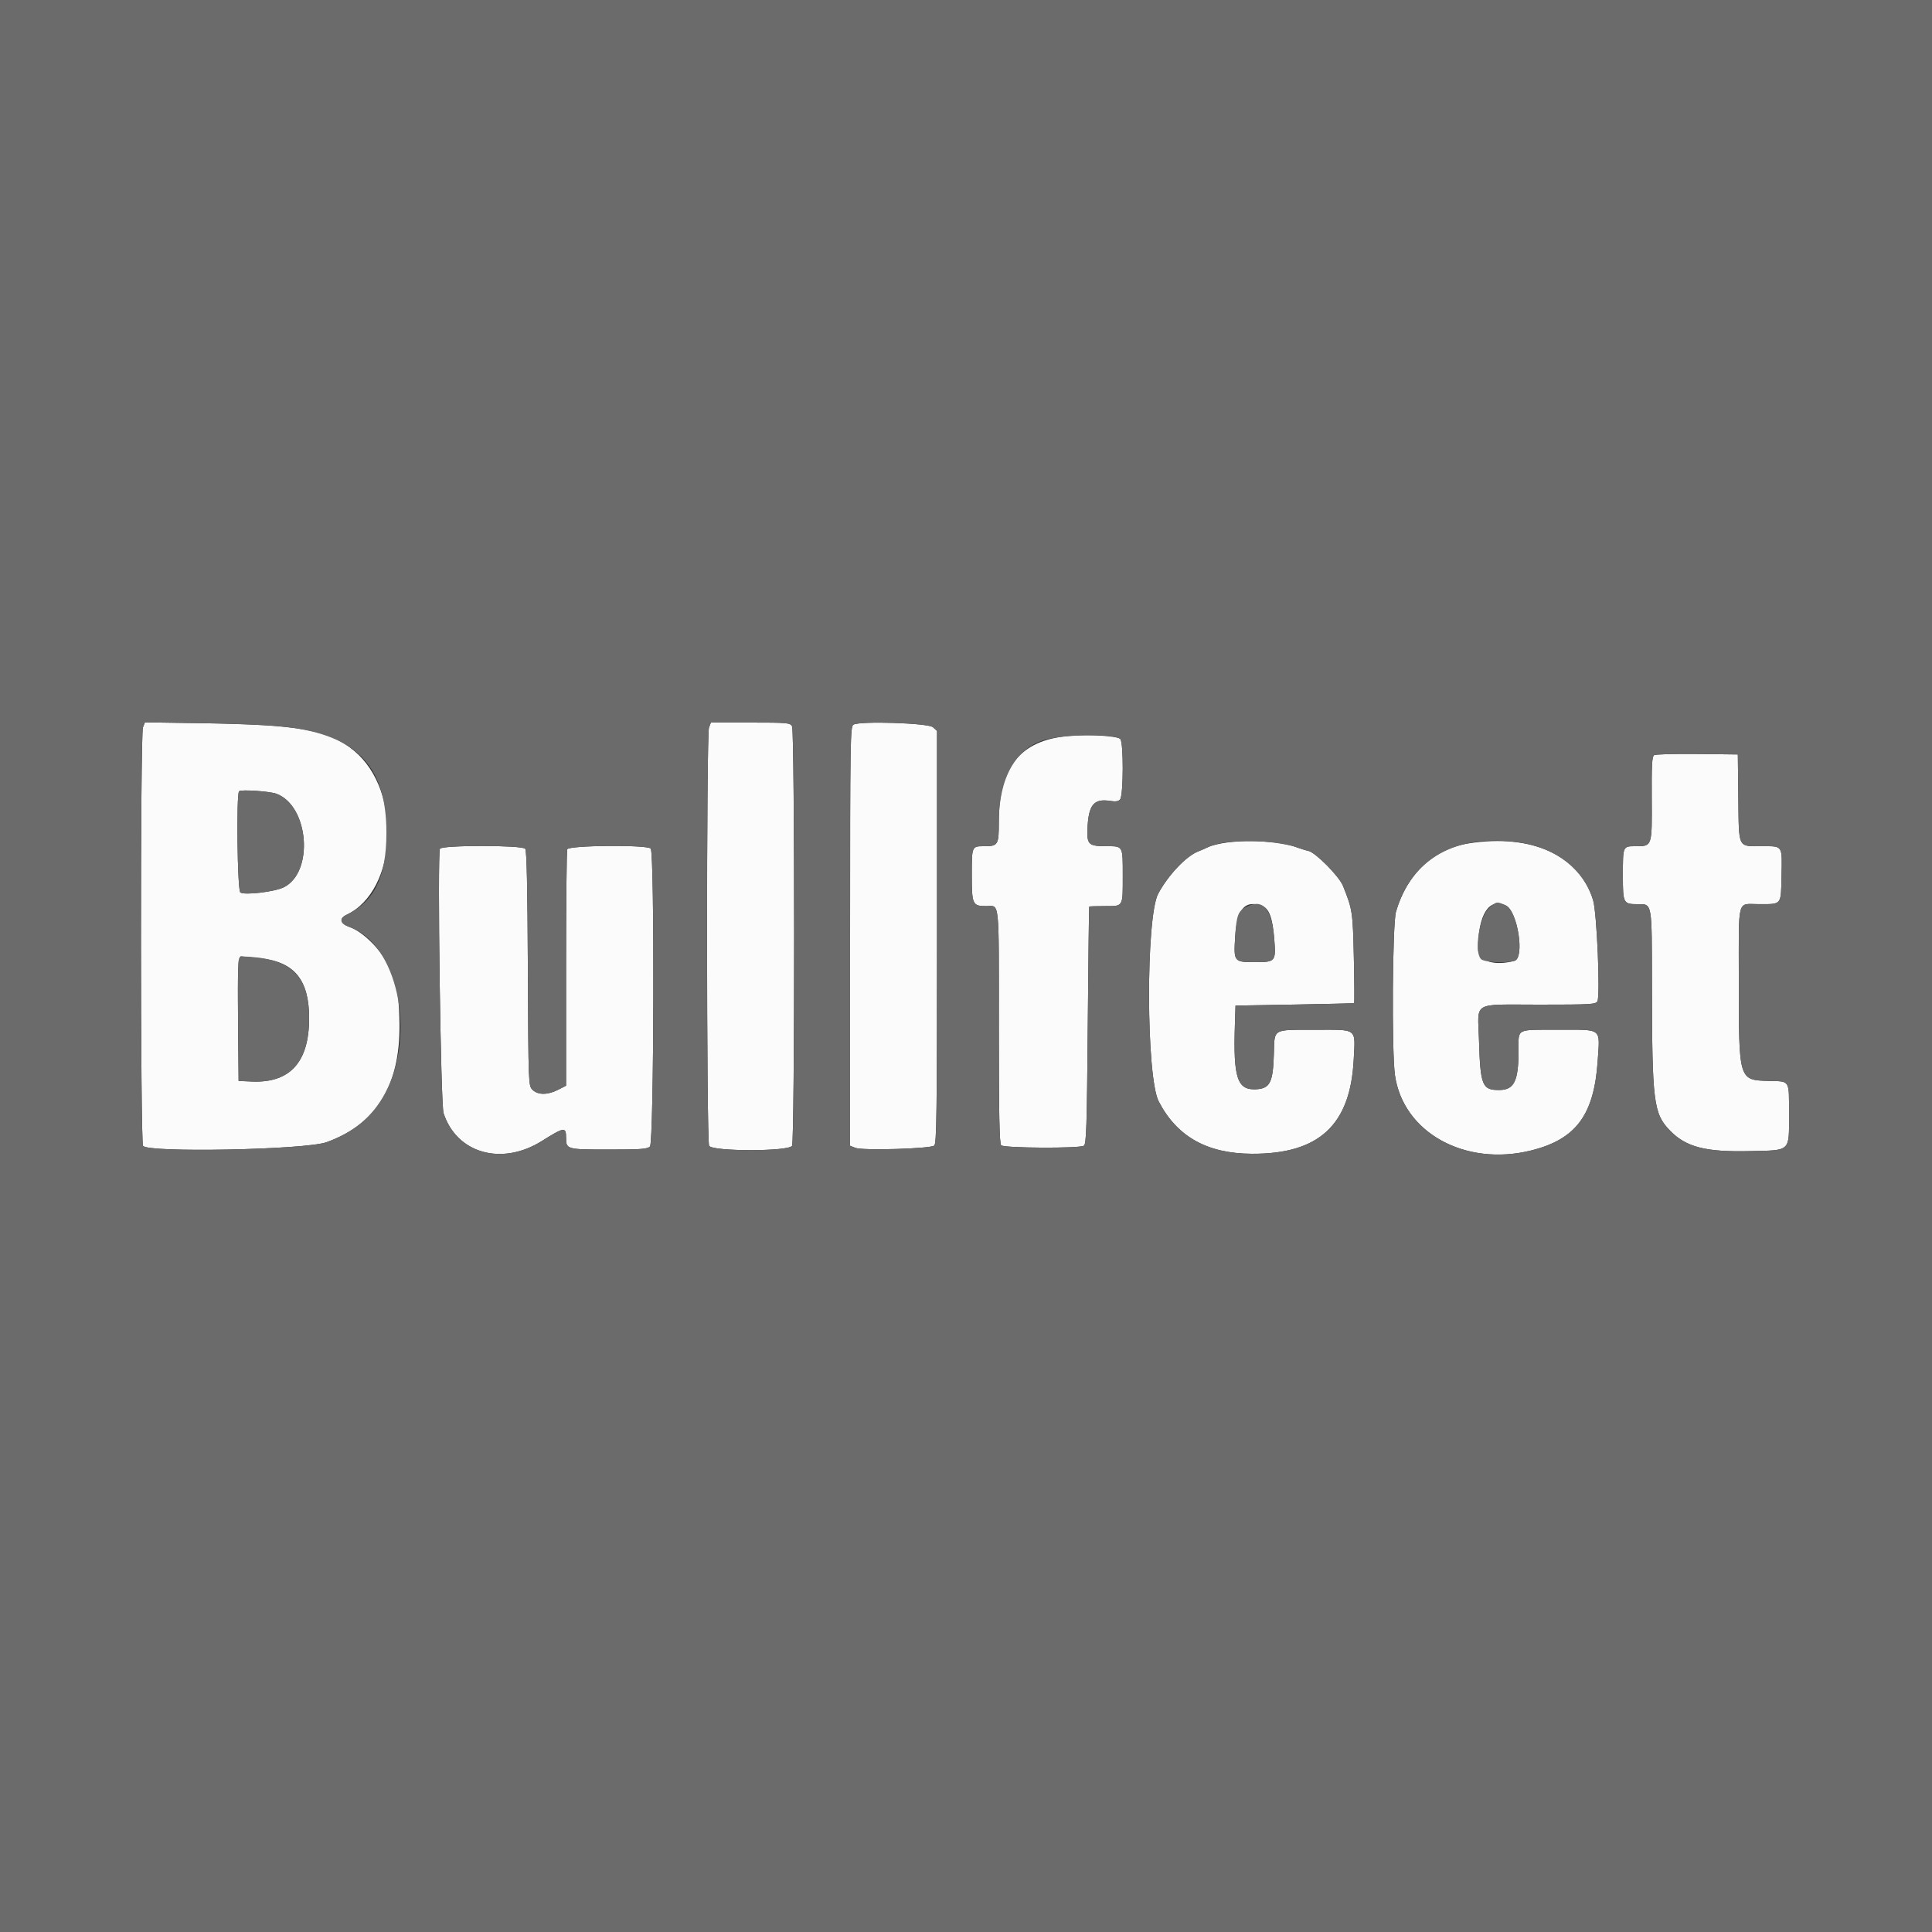
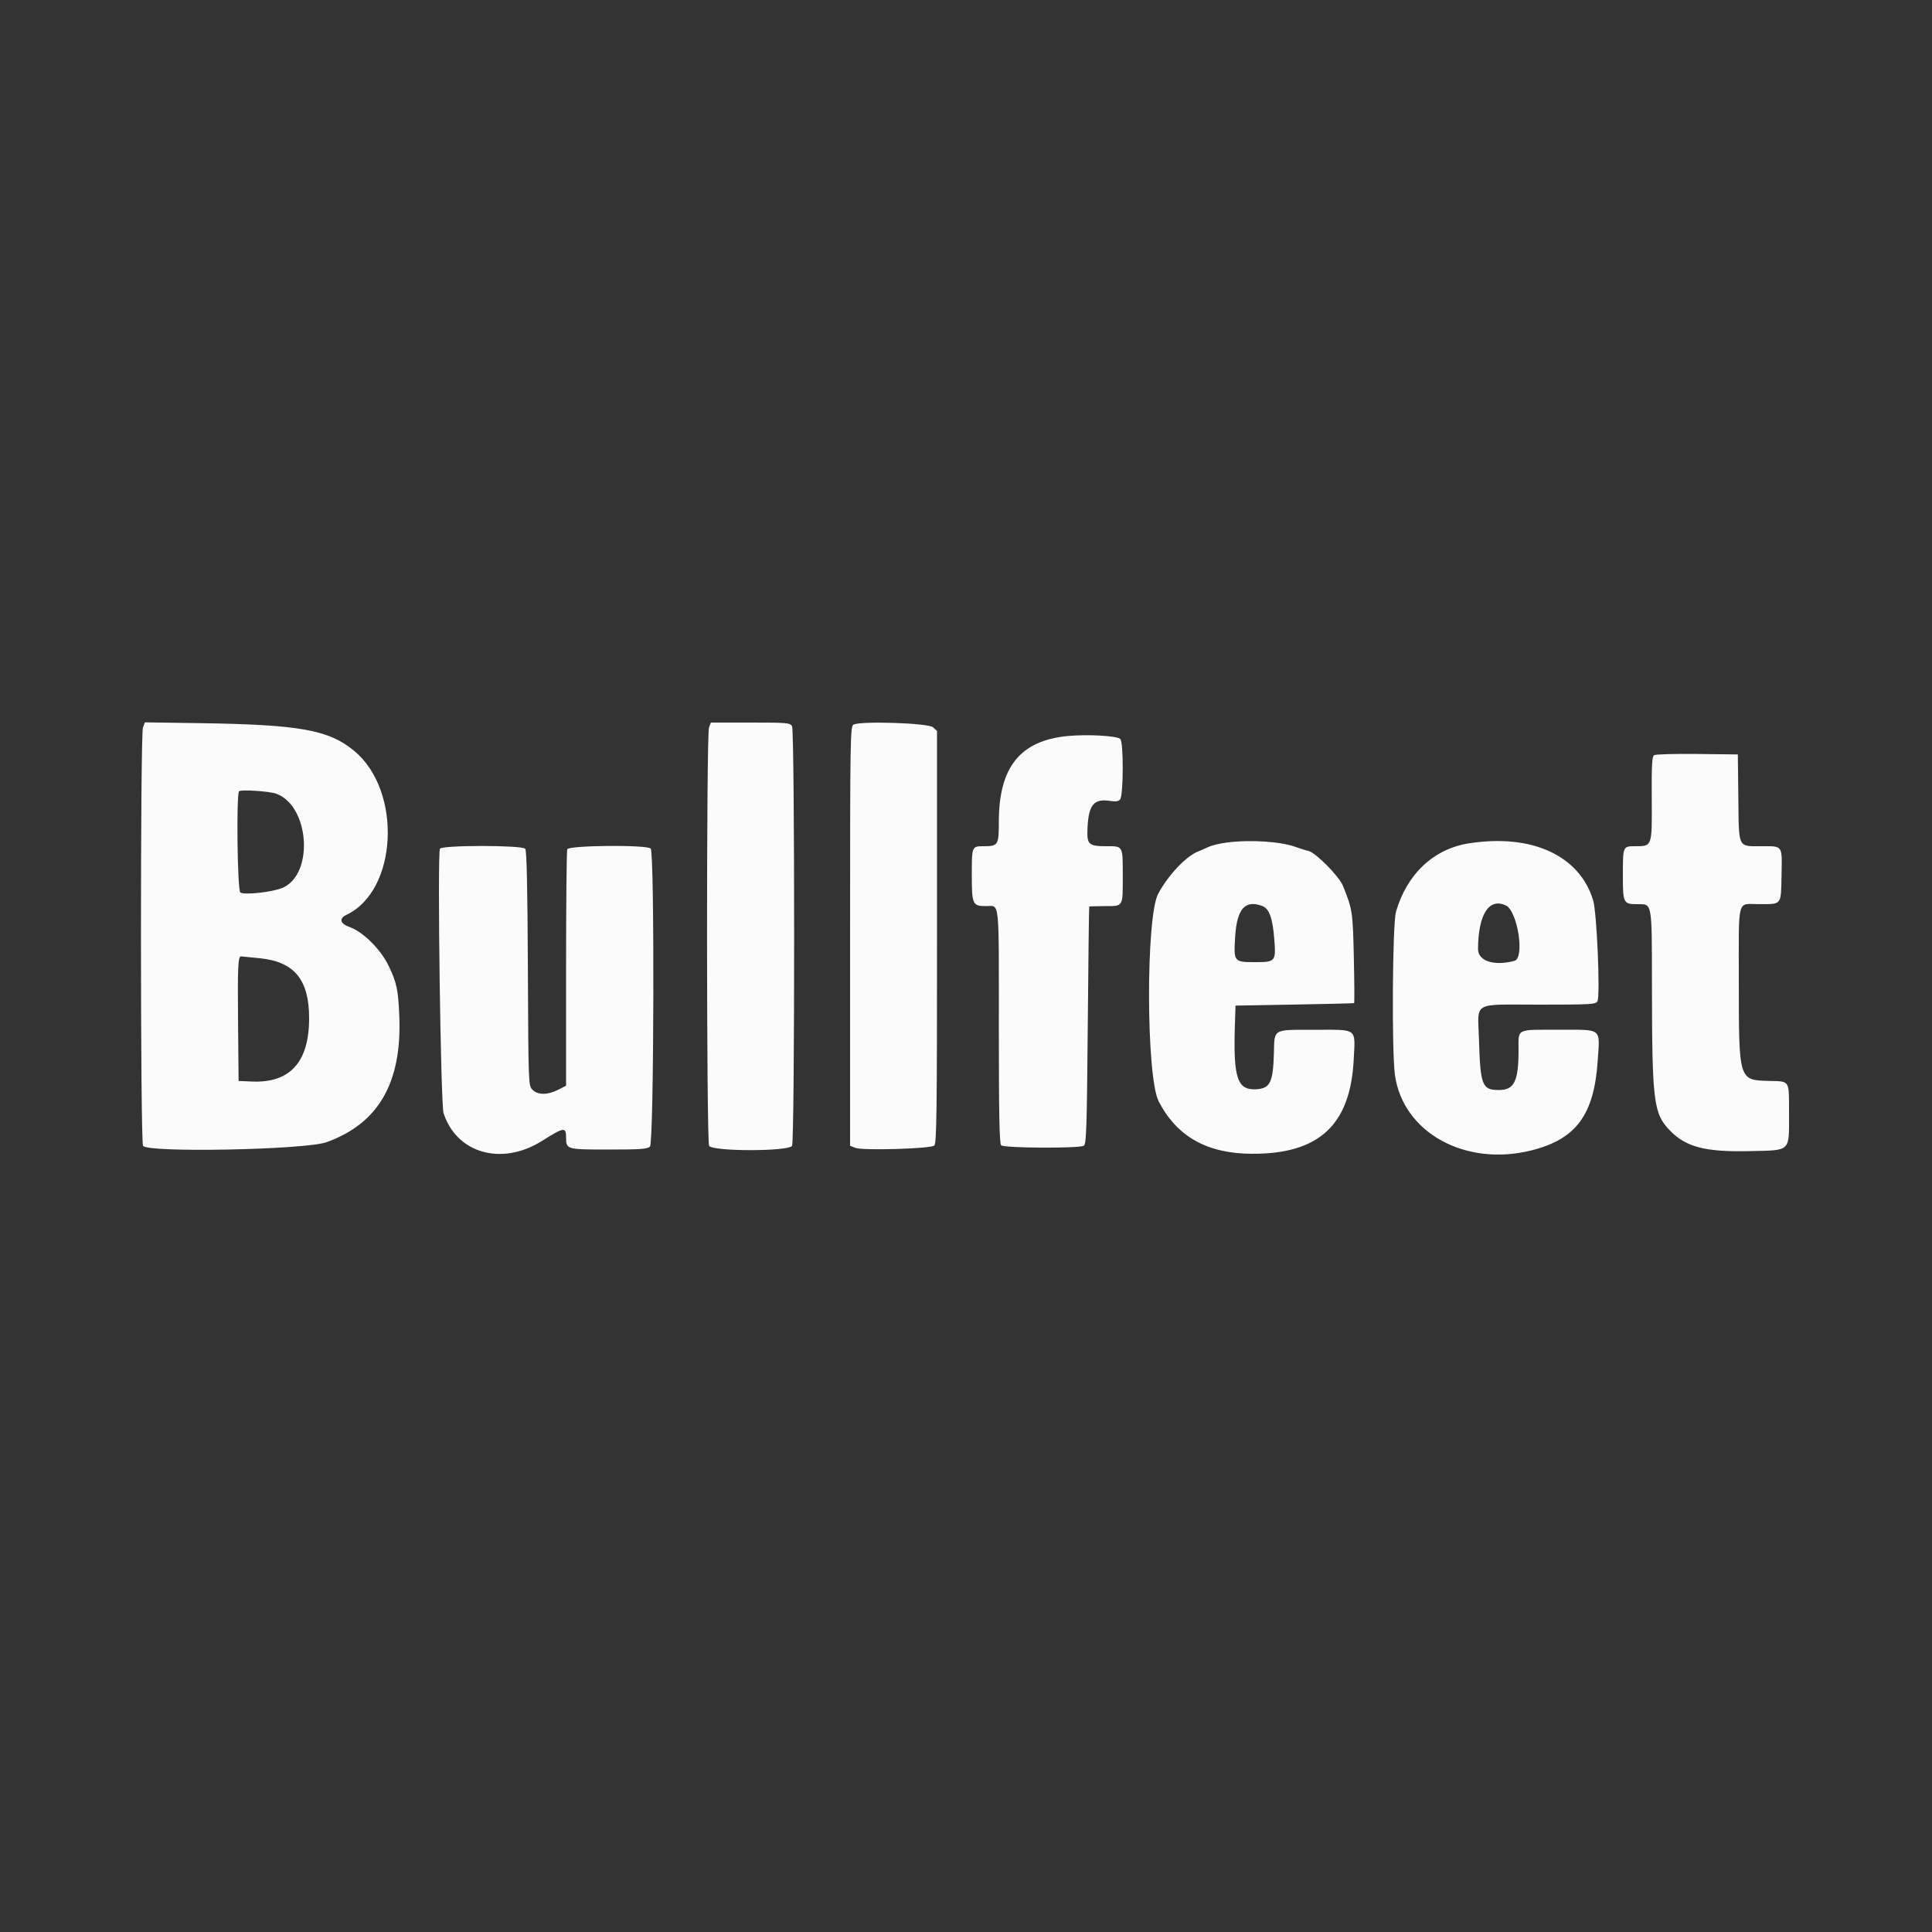
<svg xmlns="http://www.w3.org/2000/svg" id="svg" width="400" height="400" viewBox="0, 0, 400,400" version="1.1">
  <rect x="0" y="0" width="400" height="400" fill="#333333" stroke="none" />
  <g id="svgg">
    <path id="path0" d="M29.599 150.603 C 29.038 152.079,29.053 236.177,29.614 237.226 C 30.403 238.701,63.220 238.057,67.600 236.482 C 78.303 232.631,83.180 224.259,82.678 210.600 C 82.472 205.013,82.136 203.412,80.436 199.913 C 78.781 196.507,75.128 192.891,72.371 191.930 C 70.397 191.242,70.135 190.163,71.755 189.395 C 82.331 184.376,83.309 163.764,73.364 155.487 C 68.092 151.100,62.115 150.025,41.299 149.720 L 29.998 149.554 29.599 150.603 M146.790 150.626 C 146.237 152.080,146.260 236.192,146.814 237.226 C 147.454 238.422,163.346 238.422,163.986 237.226 C 164.562 236.150,164.562 151.450,163.986 150.374 C 163.597 149.647,163.070 149.600,155.376 149.600 L 147.180 149.600 146.790 150.626 M176.700 150.032 C 176.040 150.416,176.000 152.928,176.000 193.830 L 176.000 237.220 177.100 237.654 C 178.601 238.247,192.631 237.838,193.426 237.179 C 193.918 236.770,194.000 230.618,194.000 194.013 L 194.000 151.324 193.165 150.569 C 192.197 149.693,178.073 149.232,176.700 150.032 M221.200 152.373 C 211.230 153.285,206.787 158.790,206.797 170.220 C 206.801 174.925,206.633 175.200,203.763 175.200 C 201.181 175.200,201.200 175.156,201.200 181.259 C 201.200 187.251,201.364 187.600,204.171 187.600 C 207.016 187.600,206.800 185.534,206.800 212.753 C 206.800 230.798,206.917 236.757,207.280 237.120 C 207.870 237.710,223.478 237.791,224.400 237.209 C 224.919 236.881,225.028 233.515,225.211 212.315 C 225.326 198.832,225.461 187.755,225.511 187.700 C 225.560 187.645,227.028 187.600,228.773 187.600 C 232.601 187.600,232.457 187.842,232.457 181.400 C 232.457 175.008,232.564 175.200,229.022 175.200 C 225.421 175.200,225.022 174.836,225.146 171.673 C 225.344 166.618,226.435 165.276,229.897 165.830 C 230.975 166.002,231.578 165.909,231.902 165.519 C 232.609 164.666,232.643 153.664,231.940 152.993 C 231.264 152.346,225.271 152.000,221.200 152.373 M342.460 156.350 C 342.030 156.626,341.931 158.465,341.975 165.304 C 342.041 175.306,342.077 175.200,338.614 175.200 C 335.970 175.200,336.000 175.130,336.000 181.353 C 336.000 187.017,336.096 187.200,339.066 187.200 C 342.099 187.200,341.998 186.627,342.017 203.874 C 342.045 228.281,342.329 230.556,345.782 234.103 C 349.090 237.503,353.135 238.539,362.271 238.327 C 370.885 238.127,370.400 238.590,370.400 230.562 C 370.400 223.510,370.639 223.909,366.353 223.797 C 359.941 223.629,360.009 223.850,360.003 202.933 C 359.999 185.559,359.567 187.202,364.143 187.194 C 368.966 187.186,368.716 187.495,368.845 181.384 C 368.982 174.923,369.161 175.200,364.853 175.200 C 359.713 175.200,360.027 175.834,359.904 165.200 L 359.800 156.200 351.400 156.102 C 346.780 156.048,342.757 156.159,342.460 156.350 M57.261 164.347 C 63.986 166.904,65.031 180.624,58.736 183.713 C 56.810 184.658,50.514 185.392,49.753 184.761 C 49.145 184.256,48.906 164.440,49.500 163.821 C 49.887 163.418,55.887 163.825,57.261 164.347 M254.010 174.436 C 252.585 174.621,250.875 175.031,250.210 175.349 C 249.544 175.666,248.601 176.078,248.112 176.263 C 245.622 177.208,241.878 181.152,239.797 185.022 C 237.207 189.838,237.285 223.008,239.898 228.036 C 243.695 235.344,249.911 238.834,259.200 238.877 C 273.087 238.941,279.584 232.928,280.271 219.379 C 280.607 212.747,281.193 213.199,272.251 213.206 C 263.343 213.214,263.892 212.895,263.743 218.147 C 263.575 224.095,262.952 225.357,260.102 225.521 C 256.161 225.748,255.320 223.217,255.672 212.200 L 255.800 208.200 268.000 207.985 C 274.710 207.867,280.269 207.732,280.354 207.685 C 280.438 207.638,280.414 203.415,280.299 198.300 C 280.084 188.724,280.023 188.321,278.045 183.400 C 277.251 181.424,272.376 176.497,270.892 176.171 C 270.291 176.040,269.127 175.679,268.304 175.371 C 265.245 174.223,258.876 173.807,254.010 174.436 M304.121 174.605 C 296.836 175.744,291.269 180.968,289.025 188.773 C 288.287 191.338,288.121 217.720,288.812 222.600 C 290.495 234.483,303.339 241.587,317.004 238.191 C 326.308 235.878,330.044 230.839,330.788 219.600 C 331.244 212.717,331.850 213.200,322.756 213.200 C 313.706 213.200,314.400 212.839,314.398 217.543 C 314.394 223.777,313.506 225.629,310.498 225.671 C 306.854 225.721,306.491 224.839,306.205 215.228 C 305.966 207.196,304.584 208.000,318.635 208.000 C 329.410 208.000,330.401 207.943,330.730 207.300 C 331.341 206.107,330.613 188.950,329.843 186.400 C 327.043 177.116,317.129 172.570,304.121 174.605 M91.082 175.731 C 90.526 177.180,91.234 228.623,91.836 230.471 C 94.551 238.810,103.881 241.446,112.200 236.223 C 116.843 233.309,117.200 233.263,117.200 235.587 C 117.200 237.959,117.350 238.000,126.051 238.000 C 132.692 238.000,134.042 237.900,134.571 237.371 C 135.400 236.543,135.544 176.504,134.720 175.680 C 133.909 174.869,117.758 175.011,117.443 175.833 C 117.309 176.181,117.200 187.337,117.200 200.625 L 117.200 224.784 115.538 225.632 C 113.377 226.734,111.355 226.733,110.251 225.629 C 109.404 224.782,109.399 224.659,109.291 200.519 C 109.215 183.620,109.048 176.099,108.742 175.730 C 108.100 174.957,91.379 174.958,91.082 175.731 M311.770 187.466 C 314.216 188.633,315.724 198.353,313.550 198.935 C 309.333 200.063,305.994 198.973,306.008 196.471 C 306.046 189.316,308.292 185.808,311.770 187.466 M261.363 187.586 C 262.770 188.121,263.485 190.094,263.819 194.369 C 264.188 199.089,264.096 199.200,259.800 199.200 C 255.469 199.200,255.411 199.125,255.723 193.993 C 256.079 188.152,257.777 186.223,261.363 187.586 M53.903 198.404 C 60.973 199.149,64.000 202.870,64.000 210.817 C 64.000 219.893,60.051 224.262,52.156 223.920 L 49.400 223.800 49.288 211.800 C 49.180 200.224,49.280 197.992,49.908 198.007 C 50.068 198.011,51.866 198.189,53.903 198.404 " stroke="none" fill="#fbfbfb" fill-rule="evenodd" />
-     <path id="path1" d="M0.000 200.000 L 0.000 400.000 200.000 400.000 L 400.000 400.000 400.000 200.000 L 400.000 0.000 200.000 0.000 L 0.000 0.000 0.000 200.000 M57.600 150.340 C 73.492 151.784,80.007 158.214,80.002 172.448 C 79.999 181.527,77.496 186.670,71.755 189.395 C 70.135 190.163,70.397 191.242,72.371 191.930 C 82.241 195.371,86.262 214.073,79.758 226.289 C 77.153 231.181,73.259 234.446,67.600 236.482 C 63.220 238.057,30.403 238.701,29.614 237.226 C 29.053 236.177,29.038 152.079,29.599 150.603 L 29.998 149.554 41.299 149.720 C 47.514 149.811,54.850 150.090,57.600 150.340 M163.986 150.374 C 164.562 151.450,164.562 236.150,163.986 237.226 C 163.346 238.422,147.454 238.422,146.814 237.226 C 146.260 236.192,146.237 152.080,146.790 150.626 L 147.180 149.600 155.376 149.600 C 163.070 149.600,163.597 149.647,163.986 150.374 M193.165 150.569 L 194.000 151.324 194.000 194.013 C 194.000 230.618,193.918 236.770,193.426 237.179 C 192.631 237.838,178.601 238.247,177.100 237.654 L 176.000 237.220 176.000 193.830 C 176.000 152.928,176.040 150.416,176.700 150.032 C 178.073 149.232,192.197 149.693,193.165 150.569 M231.940 152.993 C 232.643 153.664,232.609 164.666,231.902 165.519 C 231.578 165.909,230.975 166.002,229.897 165.830 C 226.435 165.276,225.344 166.618,225.146 171.673 C 225.022 174.836,225.421 175.200,229.022 175.200 C 232.564 175.200,232.457 175.008,232.457 181.400 C 232.457 187.842,232.601 187.600,228.773 187.600 C 227.028 187.600,225.560 187.645,225.511 187.700 C 225.461 187.755,225.326 198.832,225.211 212.315 C 225.028 233.515,224.919 236.881,224.400 237.209 C 223.478 237.791,207.870 237.710,207.280 237.120 C 206.917 236.757,206.800 230.798,206.800 212.753 C 206.800 185.534,207.016 187.600,204.171 187.600 C 201.364 187.600,201.200 187.251,201.200 181.259 C 201.200 175.156,201.181 175.200,203.763 175.200 C 206.633 175.200,206.801 174.925,206.797 170.220 C 206.789 161.106,210.307 154.853,216.400 153.150 C 220.502 152.004,230.796 151.899,231.940 152.993 M359.904 165.200 C 360.027 175.834,359.713 175.200,364.853 175.200 C 369.161 175.200,368.982 174.923,368.845 181.384 C 368.716 187.495,368.966 187.186,364.143 187.194 C 359.567 187.202,359.999 185.559,360.003 202.933 C 360.009 223.850,359.941 223.629,366.353 223.797 C 370.639 223.909,370.400 223.510,370.400 230.562 C 370.400 238.590,370.885 238.127,362.271 238.327 C 353.135 238.539,349.090 237.503,345.782 234.103 C 342.329 230.556,342.045 228.281,342.017 203.874 C 341.998 186.627,342.099 187.200,339.066 187.200 C 336.096 187.200,336.000 187.017,336.000 181.353 C 336.000 175.130,335.970 175.200,338.614 175.200 C 342.077 175.200,342.041 175.306,341.975 165.304 C 341.931 158.465,342.030 156.626,342.460 156.350 C 342.757 156.159,346.780 156.048,351.400 156.102 L 359.800 156.200 359.904 165.200 M49.500 163.821 C 48.906 164.440,49.145 184.256,49.753 184.761 C 50.514 185.392,56.810 184.658,58.736 183.713 C 65.031 180.624,63.986 166.904,57.261 164.347 C 55.887 163.825,49.887 163.418,49.500 163.821 M263.304 174.408 C 265.231 174.629,267.481 175.062,268.304 175.371 C 269.127 175.679,270.291 176.040,270.892 176.171 C 272.376 176.497,277.251 181.424,278.045 183.400 C 280.023 188.321,280.084 188.724,280.299 198.300 C 280.414 203.415,280.438 207.638,280.354 207.685 C 280.269 207.732,274.710 207.867,268.000 207.985 L 255.800 208.200 255.672 212.200 C 255.320 223.217,256.161 225.748,260.102 225.521 C 262.952 225.357,263.575 224.095,263.743 218.147 C 263.892 212.895,263.343 213.214,272.251 213.206 C 281.193 213.199,280.607 212.747,280.271 219.379 C 279.584 232.928,273.087 238.941,259.200 238.877 C 249.911 238.834,243.695 235.344,239.898 228.036 C 237.285 223.008,237.207 189.838,239.797 185.022 C 241.878 181.152,245.622 177.208,248.112 176.263 C 248.601 176.078,249.544 175.666,250.210 175.349 C 252.622 174.197,258.056 173.807,263.304 174.408 M314.589 174.419 C 322.139 175.510,327.930 180.058,329.843 186.400 C 330.613 188.950,331.341 206.107,330.730 207.300 C 330.401 207.943,329.410 208.000,318.635 208.000 C 304.584 208.000,305.966 207.196,306.205 215.228 C 306.491 224.839,306.854 225.721,310.498 225.671 C 313.506 225.629,314.394 223.777,314.398 217.543 C 314.400 212.839,313.706 213.200,322.756 213.200 C 331.850 213.200,331.244 212.717,330.788 219.600 C 330.044 230.839,326.308 235.878,317.004 238.191 C 303.339 241.587,290.495 234.483,288.812 222.600 C 288.121 217.720,288.287 191.338,289.025 188.773 C 292.193 177.757,301.505 172.528,314.589 174.419 M108.742 175.730 C 109.048 176.099,109.215 183.620,109.291 200.519 C 109.399 224.659,109.404 224.782,110.251 225.629 C 111.355 226.733,113.377 226.734,115.538 225.632 L 117.200 224.784 117.200 200.625 C 117.200 187.337,117.309 176.181,117.443 175.833 C 117.758 175.011,133.909 174.869,134.720 175.680 C 135.544 176.504,135.400 236.543,134.571 237.371 C 134.042 237.900,132.692 238.000,126.051 238.000 C 117.350 238.000,117.200 237.959,117.200 235.587 C 117.200 233.263,116.843 233.309,112.200 236.223 C 103.881 241.446,94.551 238.810,91.836 230.471 C 91.234 228.623,90.526 177.180,91.082 175.731 C 91.379 174.958,108.100 174.957,108.742 175.730 M308.195 188.100 C 306.249 189.915,305.172 197.115,306.629 198.571 C 307.285 199.227,311.608 199.454,313.550 198.935 C 315.724 198.353,314.216 188.633,311.770 187.466 C 309.909 186.579,309.806 186.597,308.195 188.100 M257.910 187.824 C 256.308 188.693,255.992 189.585,255.723 193.993 C 255.411 199.125,255.469 199.200,259.800 199.200 C 264.096 199.200,264.188 199.089,263.819 194.369 C 263.322 188.010,261.429 185.914,257.910 187.824 M49.396 198.900 C 49.275 199.395,49.226 205.200,49.288 211.800 L 49.400 223.800 52.156 223.920 C 60.051 224.262,64.000 219.893,64.000 210.817 C 64.000 201.788,60.107 198.249,49.908 198.007 C 49.747 198.003,49.516 198.405,49.396 198.900 " stroke="none" fill="#6b6b6b" fill-rule="evenodd" />
  </g>
</svg>